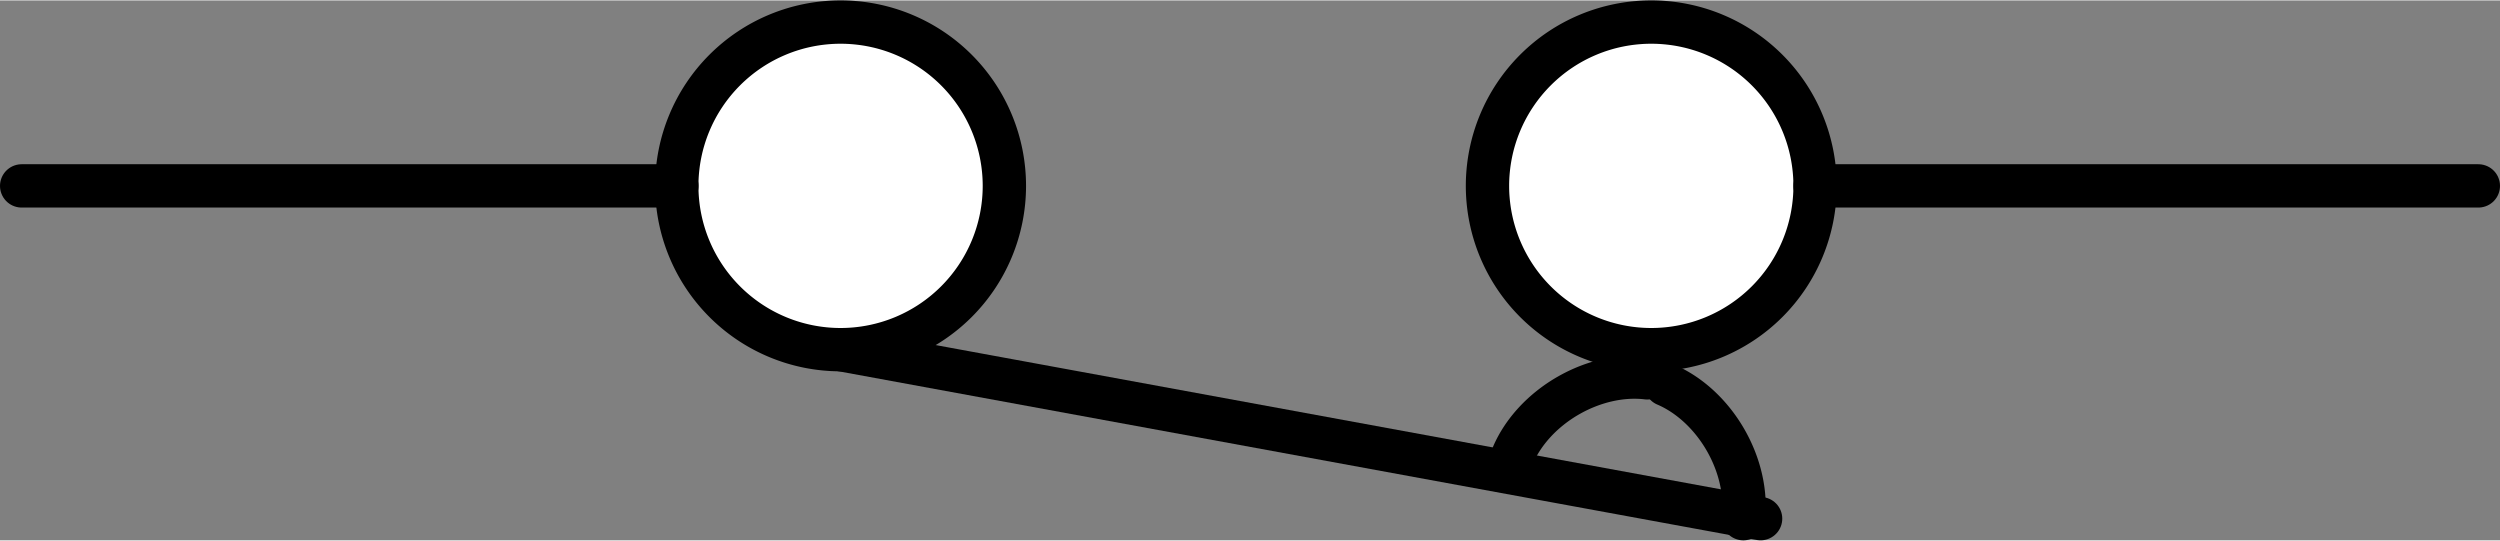
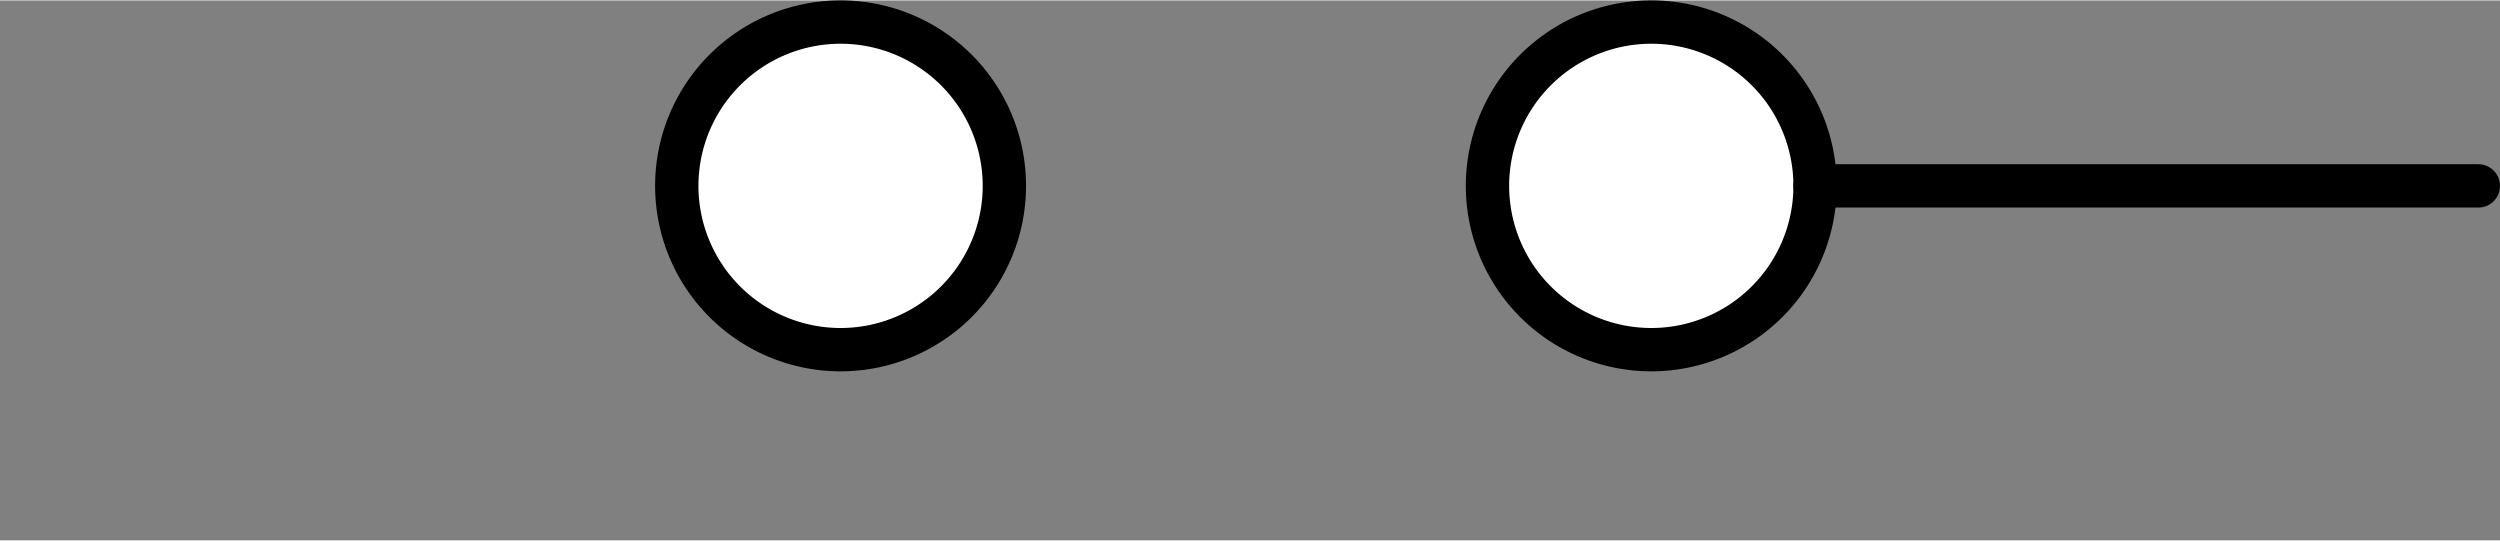
<svg xmlns="http://www.w3.org/2000/svg" xmlns:ns1="http://schemas.microsoft.com/visio/2003/SVGExtensions/" width="1.202in" height="0.26in" viewBox="0 0 86.539 18.689" xml:space="preserve" color-interpolation-filters="sRGB" class="st3">
  <rect x="0" y="0" width="86.539" height="18.689" fill="#808080" stroke="none" />
  <ns1:documentProperties ns1:langID="1042" ns1:metric="true" ns1:viewMarkup="false" />
  <style type="text/css">
	
		.st1 {fill:#ffffff;stroke:#000000;stroke-linecap:round;stroke-linejoin:round;stroke-width:1.5}
		.st2 {stroke:#000000;stroke-linecap:round;stroke-linejoin:round;stroke-width:1.5}
		.st3 {fill:none;fill-rule:evenodd;font-size:12px;overflow:visible;stroke-linecap:square;stroke-miterlimit:3}
	
	</style>
  <g ns1:mID="0" ns1:index="1" ns1:groupContext="foregroundPage">
    <title>페이지-1</title>
    <ns1:pageProperties ns1:drawingScale="0.0393701" ns1:pageScale="0.0393701" ns1:drawingUnits="24" ns1:shadowOffsetX="8.50394" ns1:shadowOffsetY="-8.50394" />
    <ns1:layer ns1:name="연결선" ns1:index="0" />
    <ns1:layer ns1:name="순서도" ns1:index="1" />
    <g id="group173-1" transform="translate(0.75,-0.75)" ns1:mID="173" ns1:groupContext="group">
      <title>시트.173</title>
      <g id="shape154-2" ns1:mID="154" ns1:groupContext="shape" ns1:layerMember="0;1" transform="translate(22.677,-5.851)">
        <title>같은 페이지 참조.140</title>
        <ns1:userDefs>
          <ns1:ud ns1:nameU="visVersion" ns1:prompt="" ns1:val="VT0(15):26" />
        </ns1:userDefs>
        <path d="M0 13.02 A5.669 5.669 0 1 1 11.34 13.02 A5.669 5.669 0 0 1 0 13.02 Z" class="st1" />
      </g>
      <g id="shape155-4" ns1:mID="155" ns1:groupContext="shape" transform="translate(7.99361E-15,-11.52)">
        <title>시트.155</title>
-         <path d="M0 18.69 L22.68 18.69" class="st2" />
      </g>
      <g id="shape156-7" ns1:mID="156" ns1:groupContext="shape" ns1:layerMember="0;1" transform="translate(50.74,-5.851)">
        <title>같은 페이지 참조.142</title>
        <ns1:userDefs>
          <ns1:ud ns1:nameU="visVersion" ns1:prompt="" ns1:val="VT0(15):26" />
        </ns1:userDefs>
-         <path d="M0 13.02 A5.669 5.669 0 1 1 11.34 13.02 A5.669 5.669 0 0 1 0 13.02 Z" class="st1" />
+         <path d="M0 13.02 A5.669 5.669 0 1 1 11.34 13.02 A5.669 5.669 0 0 1 0 13.02 " class="st1" />
      </g>
      <g id="shape157-9" ns1:mID="157" ns1:groupContext="shape" transform="translate(62.079,-11.52)">
        <title>시트.157</title>
        <path d="M0 18.69 L22.96 18.69" class="st2" />
      </g>
      <g id="shape167-12" ns1:mID="167" ns1:groupContext="shape" transform="translate(24.97,31.22) rotate(10.41) scale(1,-1)">
        <title>시트.167</title>
-         <path d="M0 18.69 L32.38 18.69" class="st2" />
      </g>
      <g id="group168-15" transform="translate(47.763,30.887) rotate(15) scale(1,-1)" ns1:mID="168" ns1:groupContext="group">
        <title>시트.168</title>
        <g id="shape169-16" ns1:mID="169" ns1:groupContext="shape" transform="translate(12.62,2.265) rotate(44.946)">
          <title>시트.169</title>
-           <path d="M0 17.86 A3.788 2.835 -180 0 0 5.36 17.86" class="st2" />
        </g>
        <g id="shape170-19" ns1:mID="170" ns1:groupContext="shape" transform="translate(-4.344,2.205) rotate(-44.946) scale(-1,1)">
          <title>시트.170</title>
-           <path d="M0 17.86 A3.788 2.835 -180 0 0 5.36 17.86" class="st2" />
        </g>
      </g>
    </g>
  </g>
</svg>